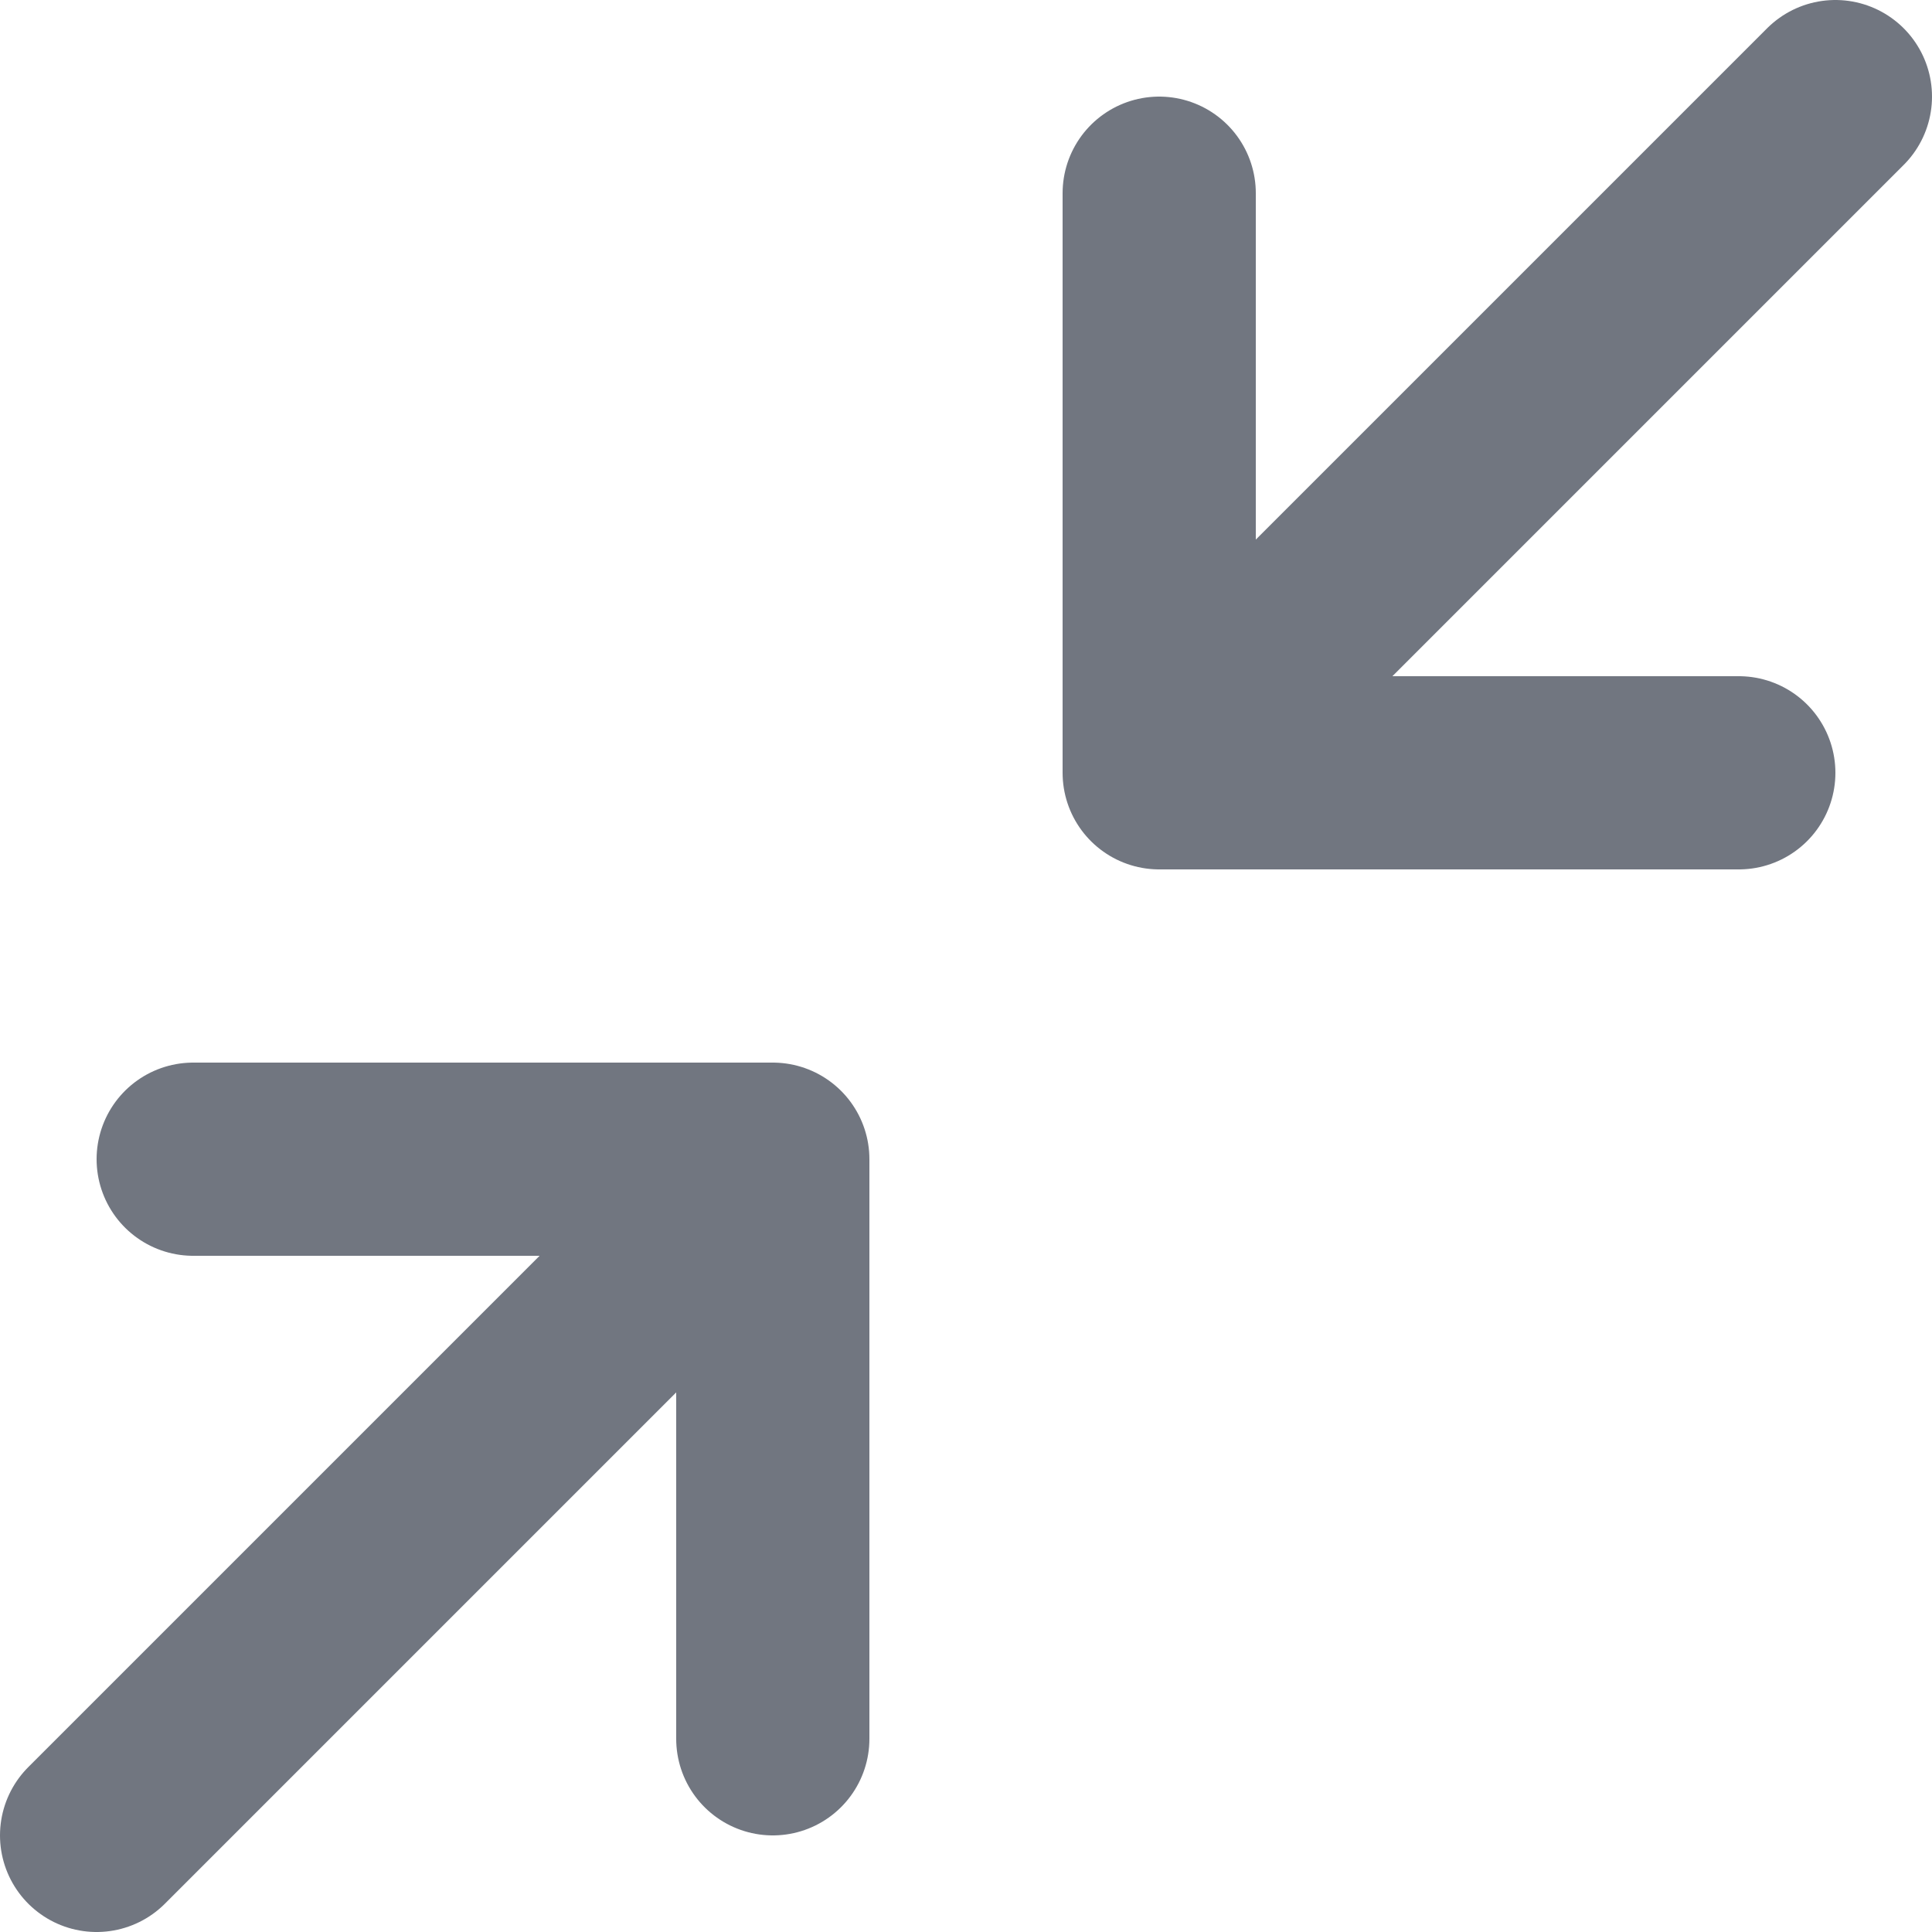
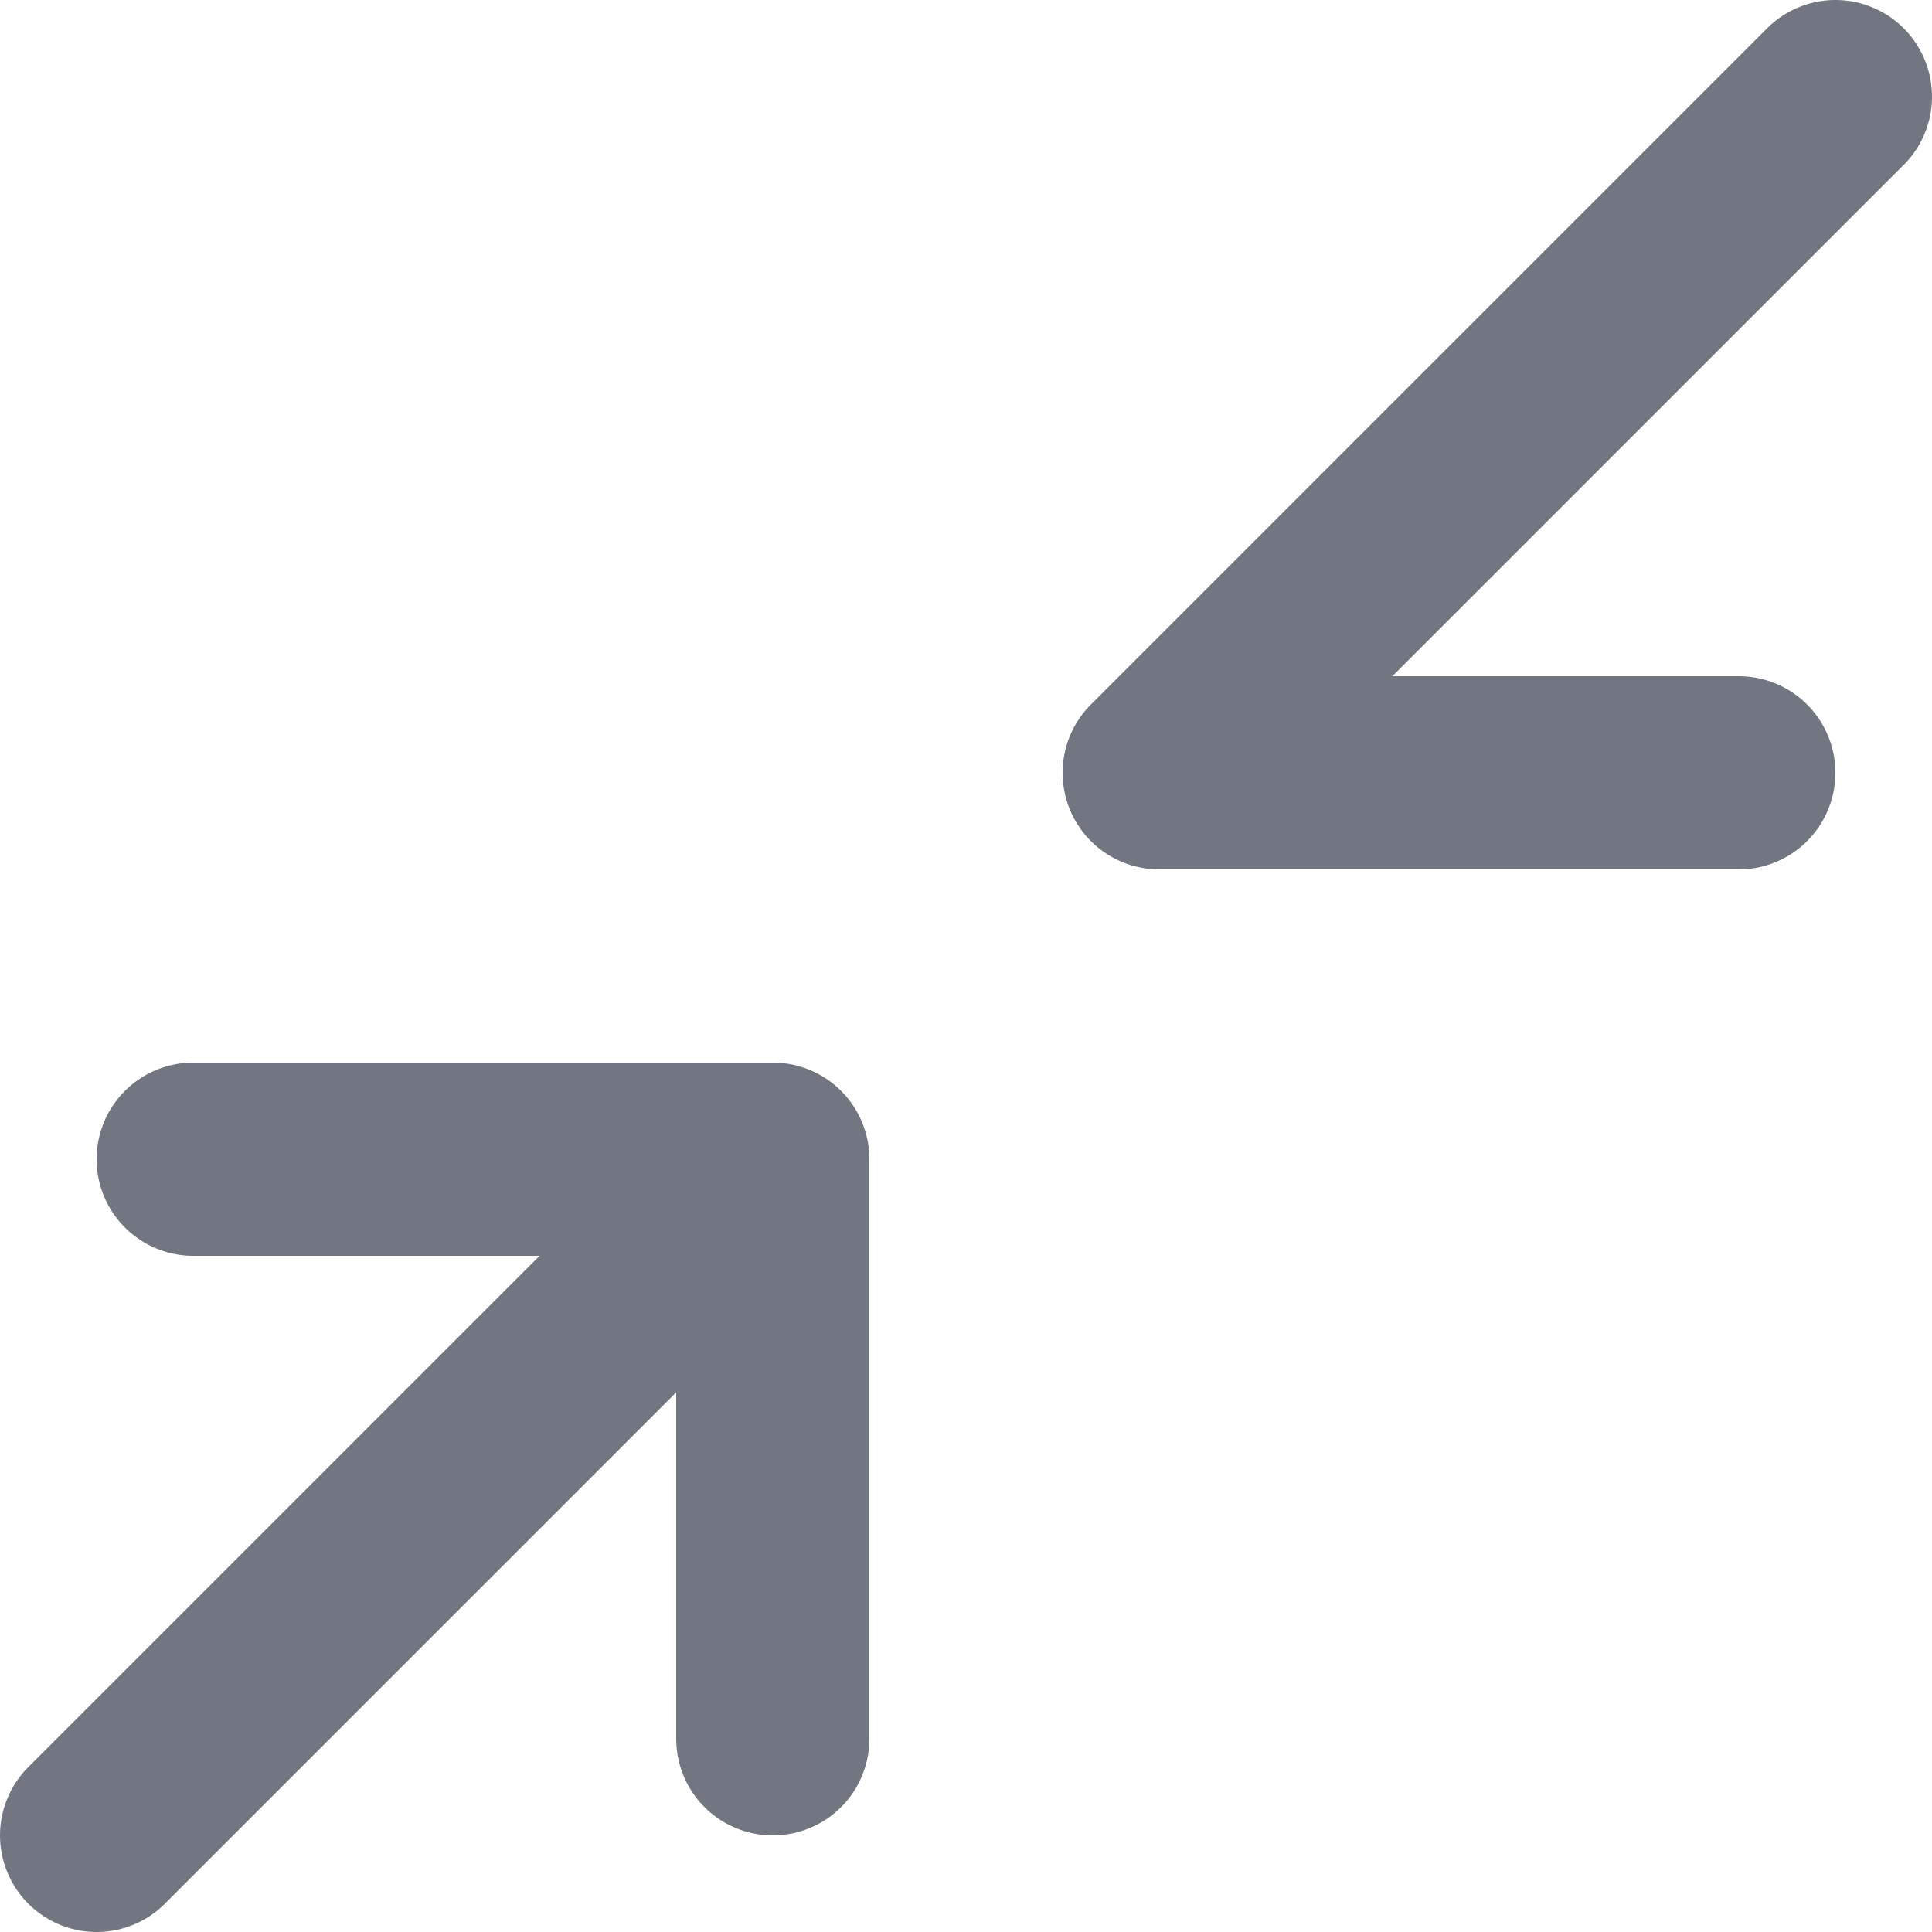
<svg xmlns="http://www.w3.org/2000/svg" fill="none" height="100%" overflow="visible" preserveAspectRatio="none" style="display: block;" viewBox="0 0 20 20" width="100%">
-   <path d="M2 12H8M8 12V18M8 12L1 19M18 8H12M12 8V2M12 8L19 1" id="Icon" stroke="#717680" stroke-linecap="round" stroke-linejoin="round" stroke-width="2" />
+   <path d="M2 12H8M8 12V18M8 12L1 19M18 8H12M12 8M12 8L19 1" id="Icon" stroke="#717680" stroke-linecap="round" stroke-linejoin="round" stroke-width="2" />
</svg>